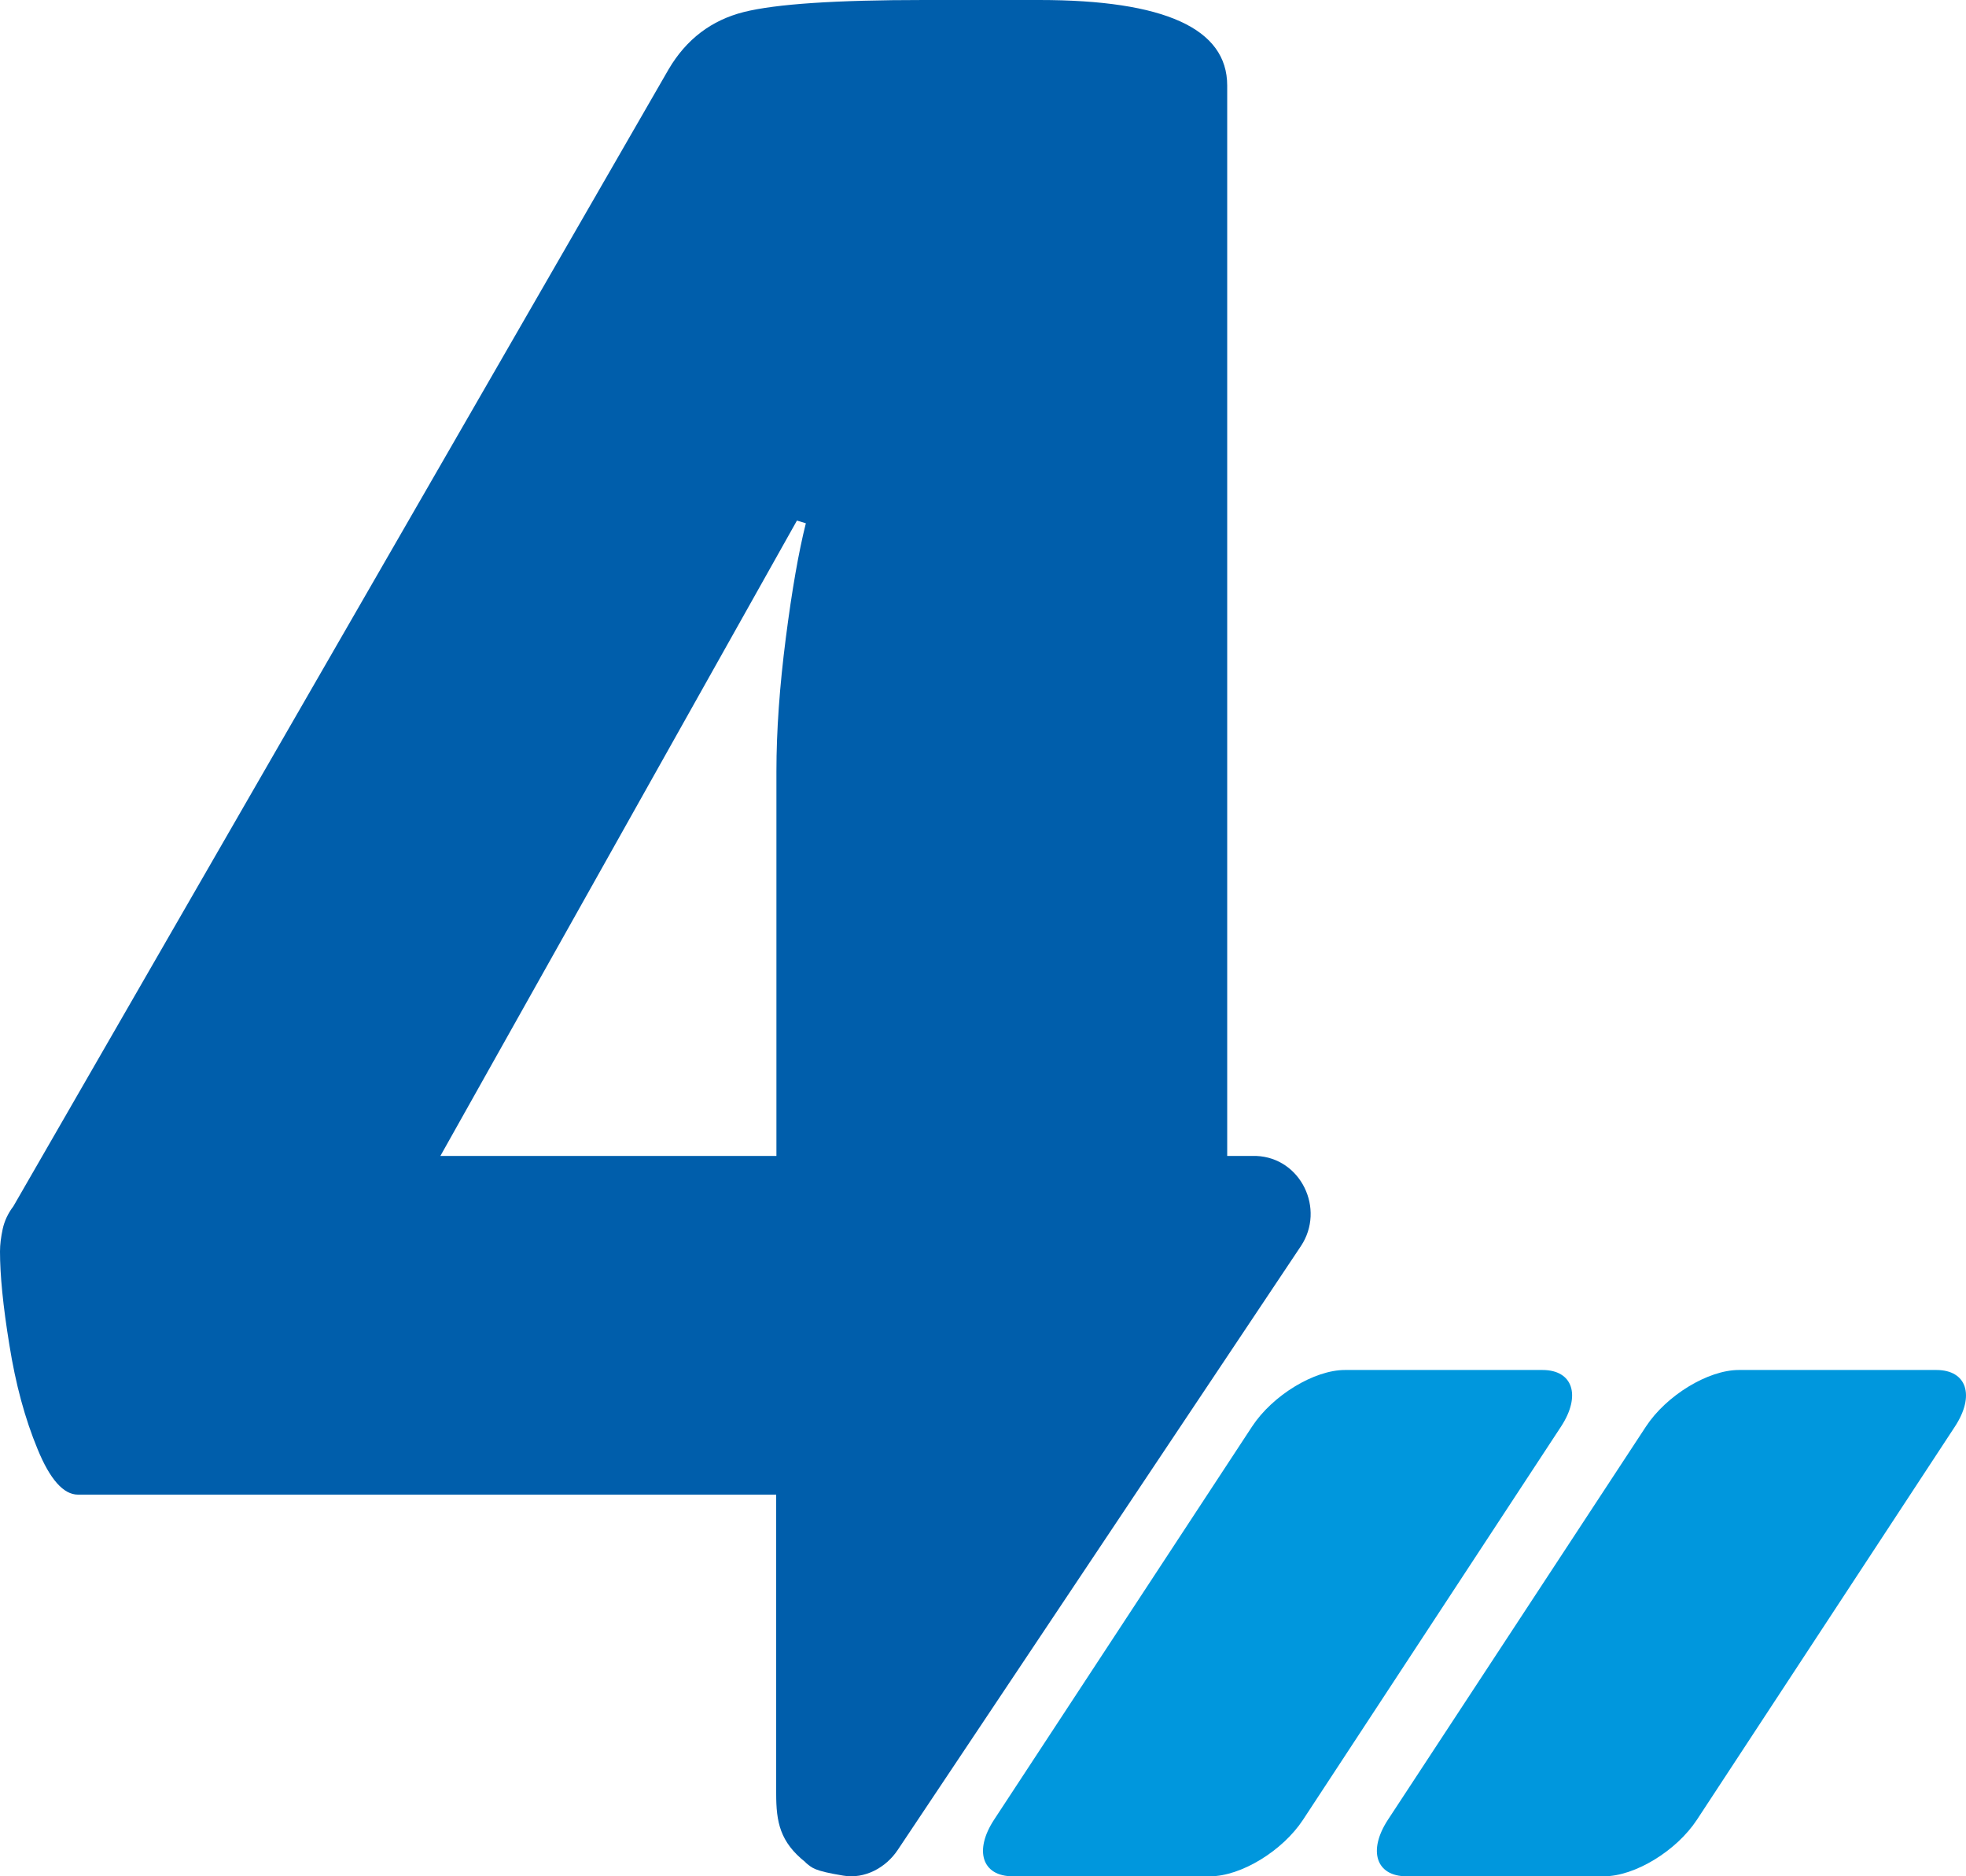
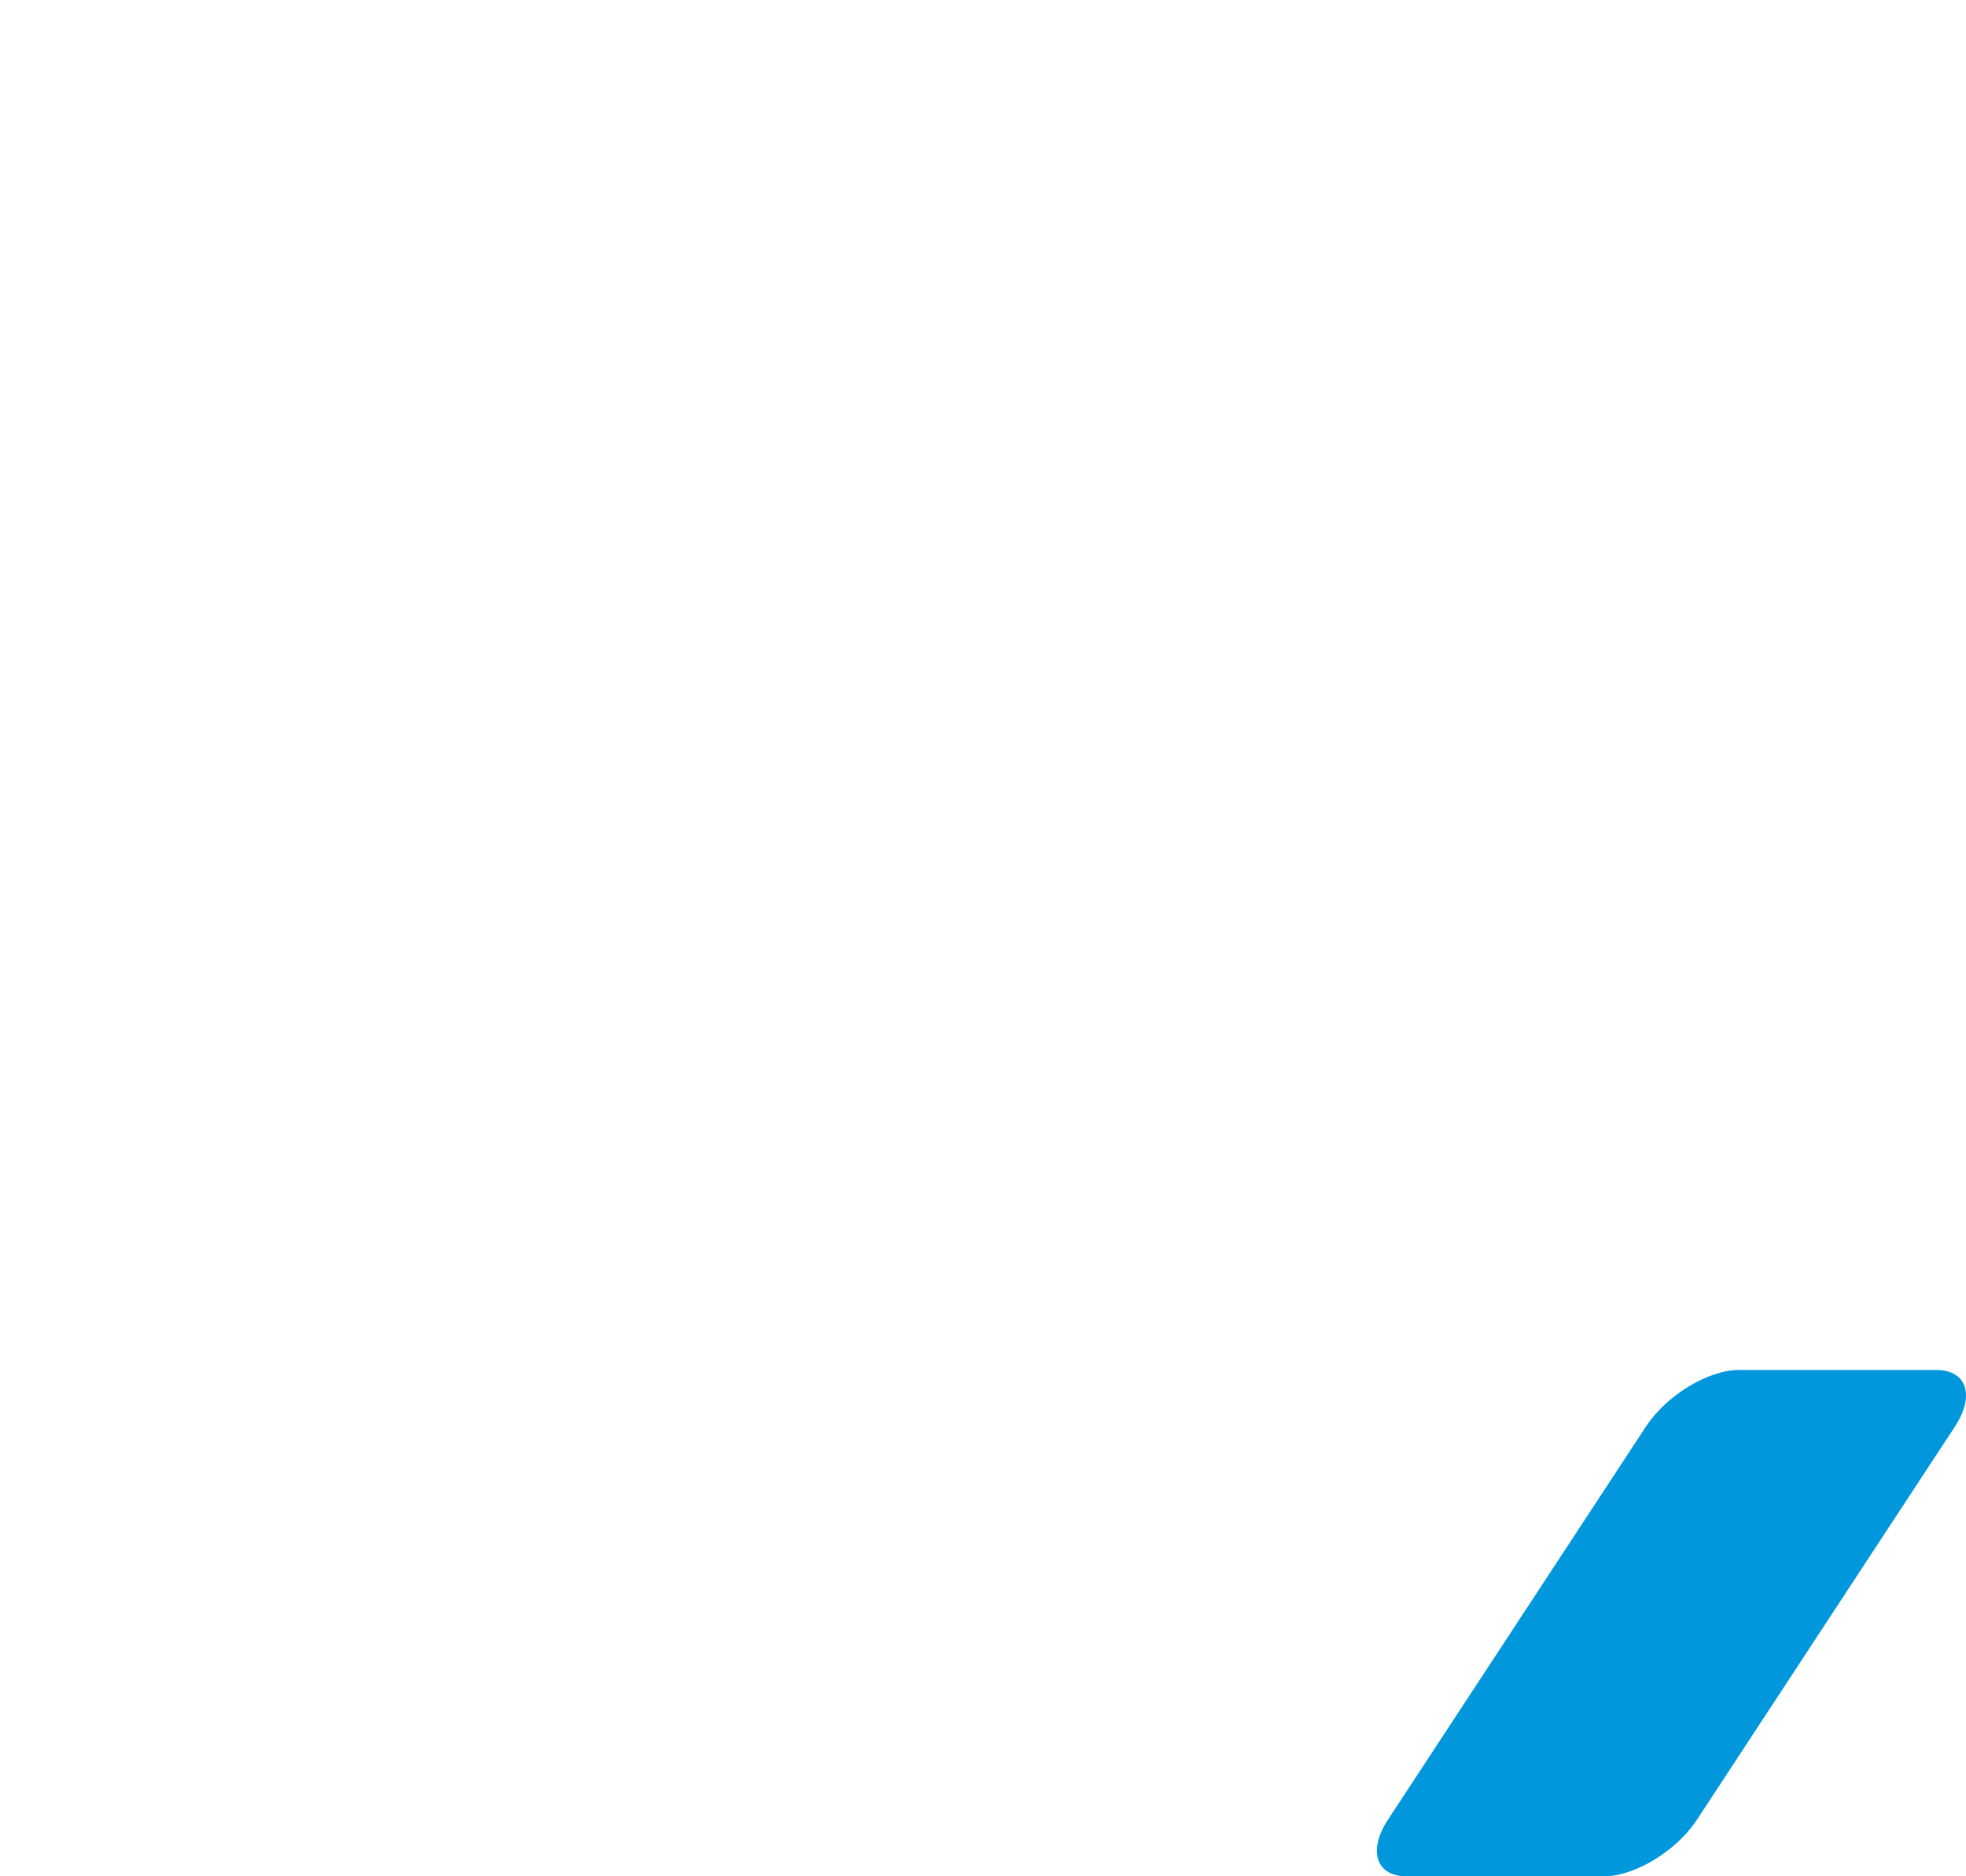
<svg xmlns="http://www.w3.org/2000/svg" width="66" height="63" viewBox="0 0 66 63" fill="none">
-   <path d="M27.044 62.54C27.269 62.721 27.31 62.812 28.306 62.977C29.028 63.101 29.742 62.713 30.141 62.11L43.671 41.842C44.501 40.595 43.671 38.871 42.169 38.813C42.136 38.813 42.102 38.813 42.061 38.813H41.198V2.872C41.198 1.915 40.675 1.197 39.62 0.718C38.566 0.239 36.989 0 34.889 0H31.012C28.066 0 26.057 0.132 24.969 0.404C23.89 0.677 23.043 1.312 22.446 2.327L0.448 40.505C0.266 40.744 0.149 41 0.091 41.264C0.033 41.536 0 41.784 0 42.023C0 42.799 0.1 43.847 0.315 45.159C0.523 46.471 0.838 47.635 1.262 48.658C1.677 49.673 2.133 50.185 2.615 50.185H26.057V60.221C26.057 61.178 26.181 61.846 27.044 62.531V62.54ZM14.784 38.813L26.754 17.479L27.053 17.57C26.812 18.527 26.588 19.807 26.38 21.424C26.173 23.034 26.065 24.535 26.065 25.905V38.813H14.784Z" fill="#005EAB" />
-   <path d="M42.032 47.9L33.372 61.1C32.69 62.142 32.973 63 33.996 63H40.626C41.657 63 43.055 62.151 43.745 61.1L52.405 47.9C53.087 46.858 52.804 46 51.781 46H45.151C44.12 46 42.722 46.849 42.032 47.9Z" fill="#0097DD" />
  <path d="M55.255 47.9L46.595 61.1C45.913 62.142 46.196 63 47.219 63H53.849C54.88 63 56.278 62.151 56.968 61.1L65.628 47.9C66.31 46.858 66.027 46 65.004 46H58.374C57.343 46 55.945 46.849 55.255 47.9Z" fill="#0097DD" />
</svg>